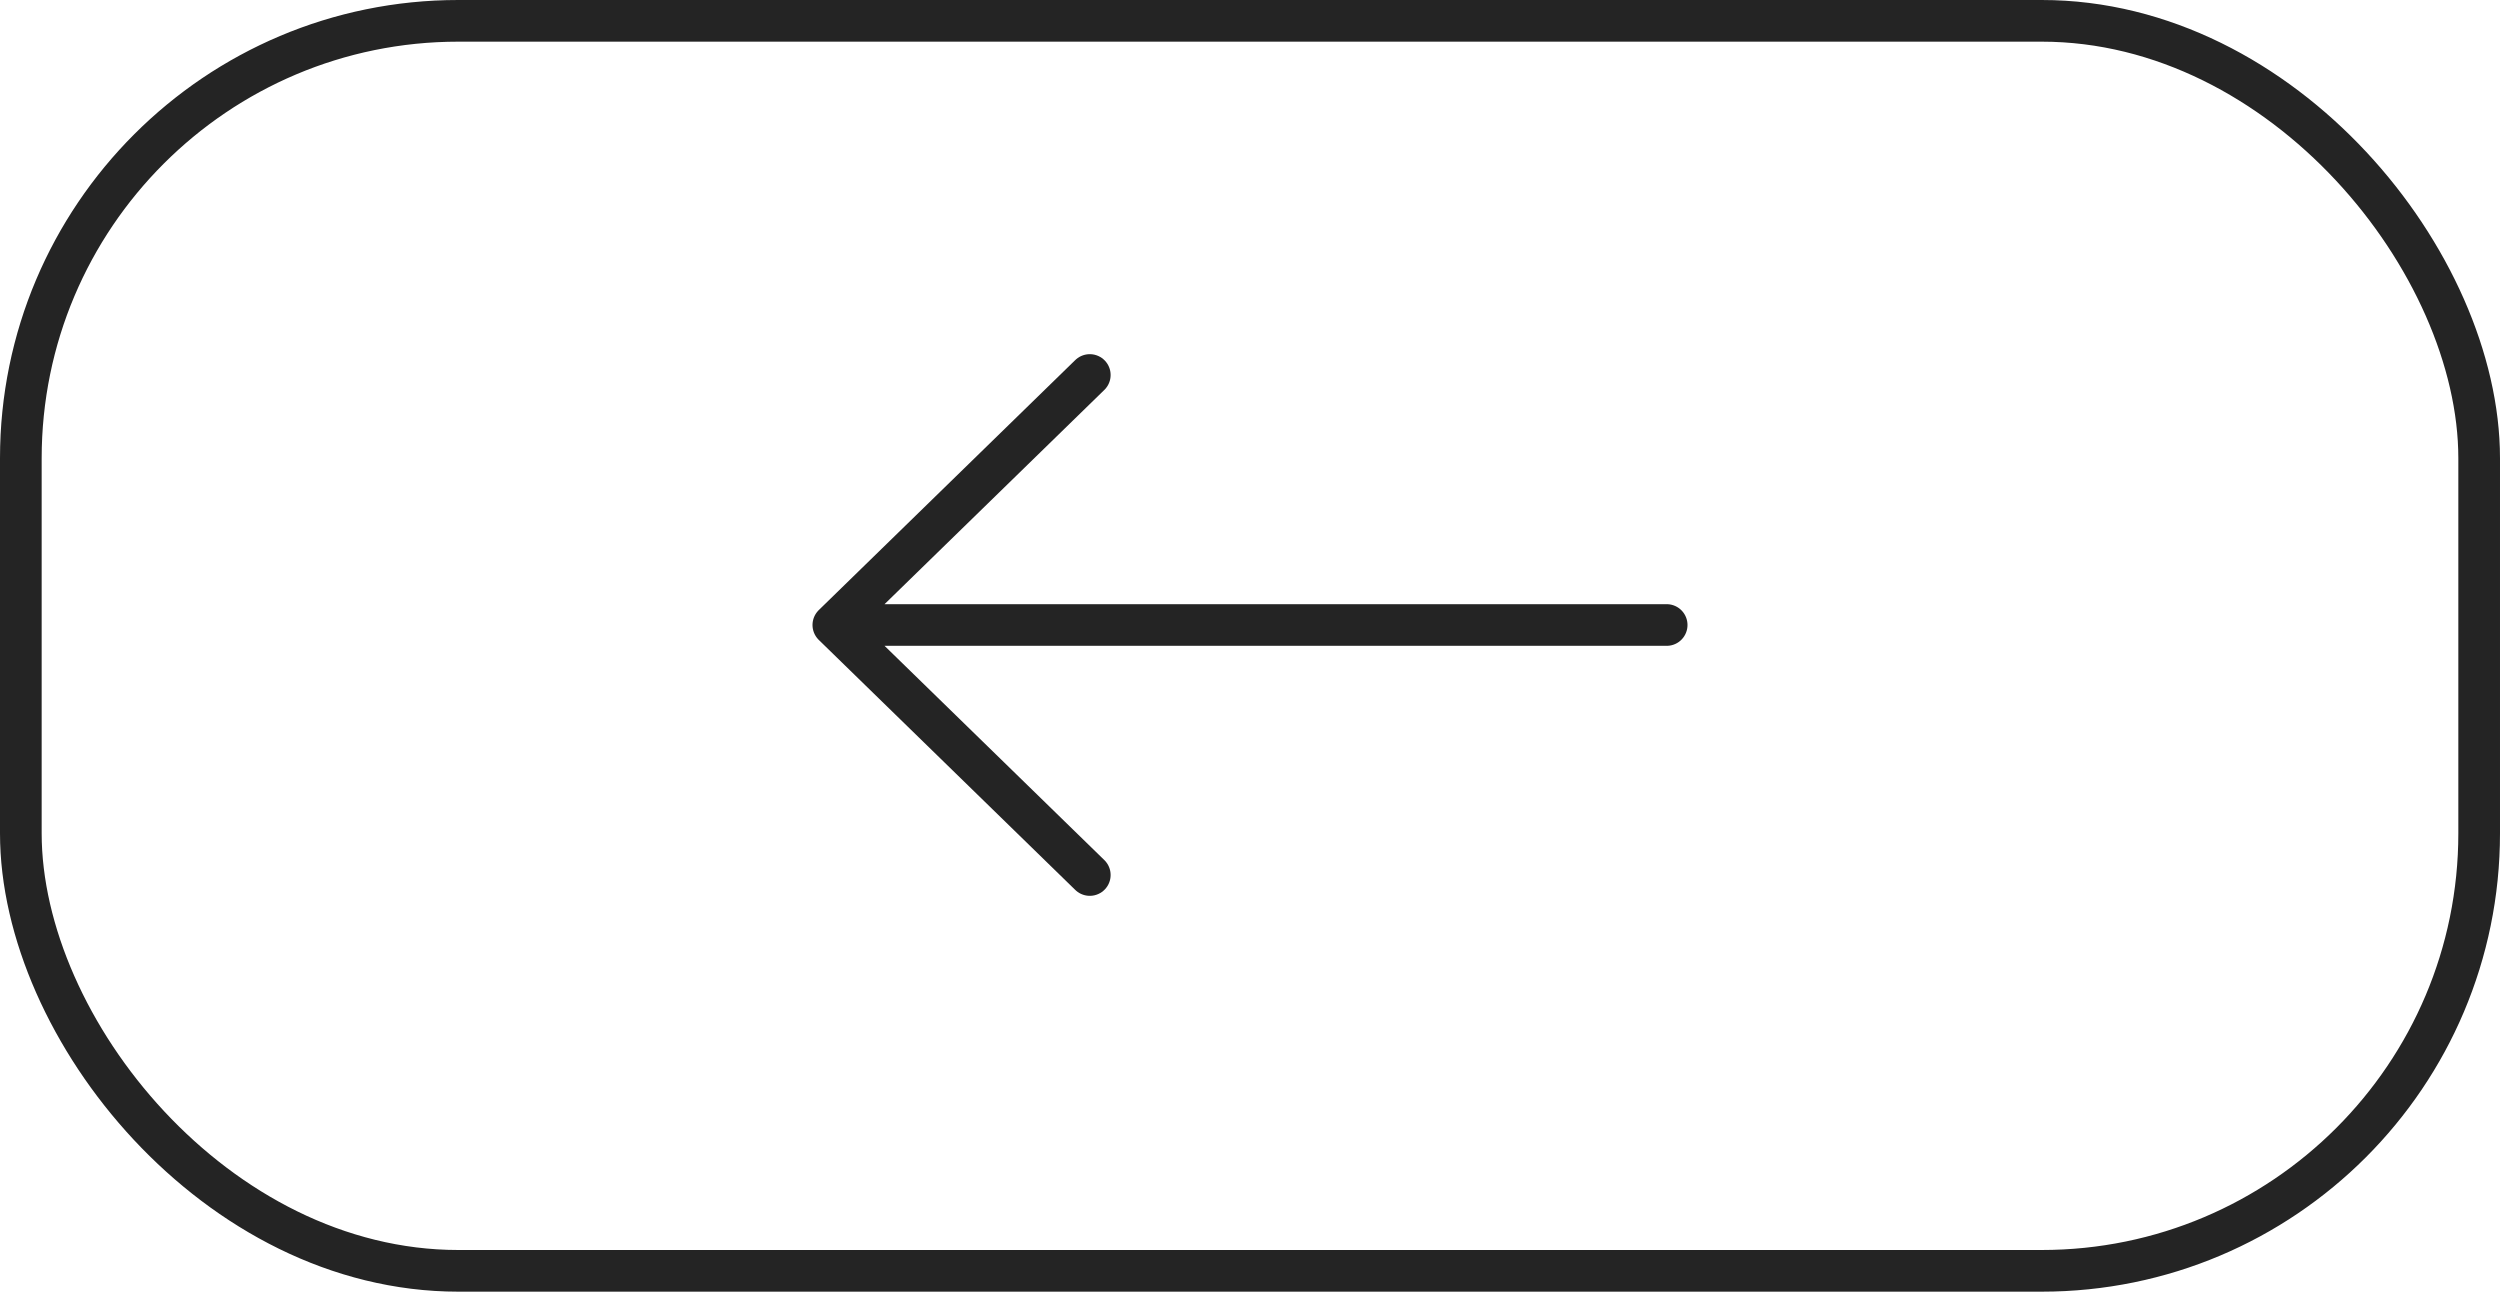
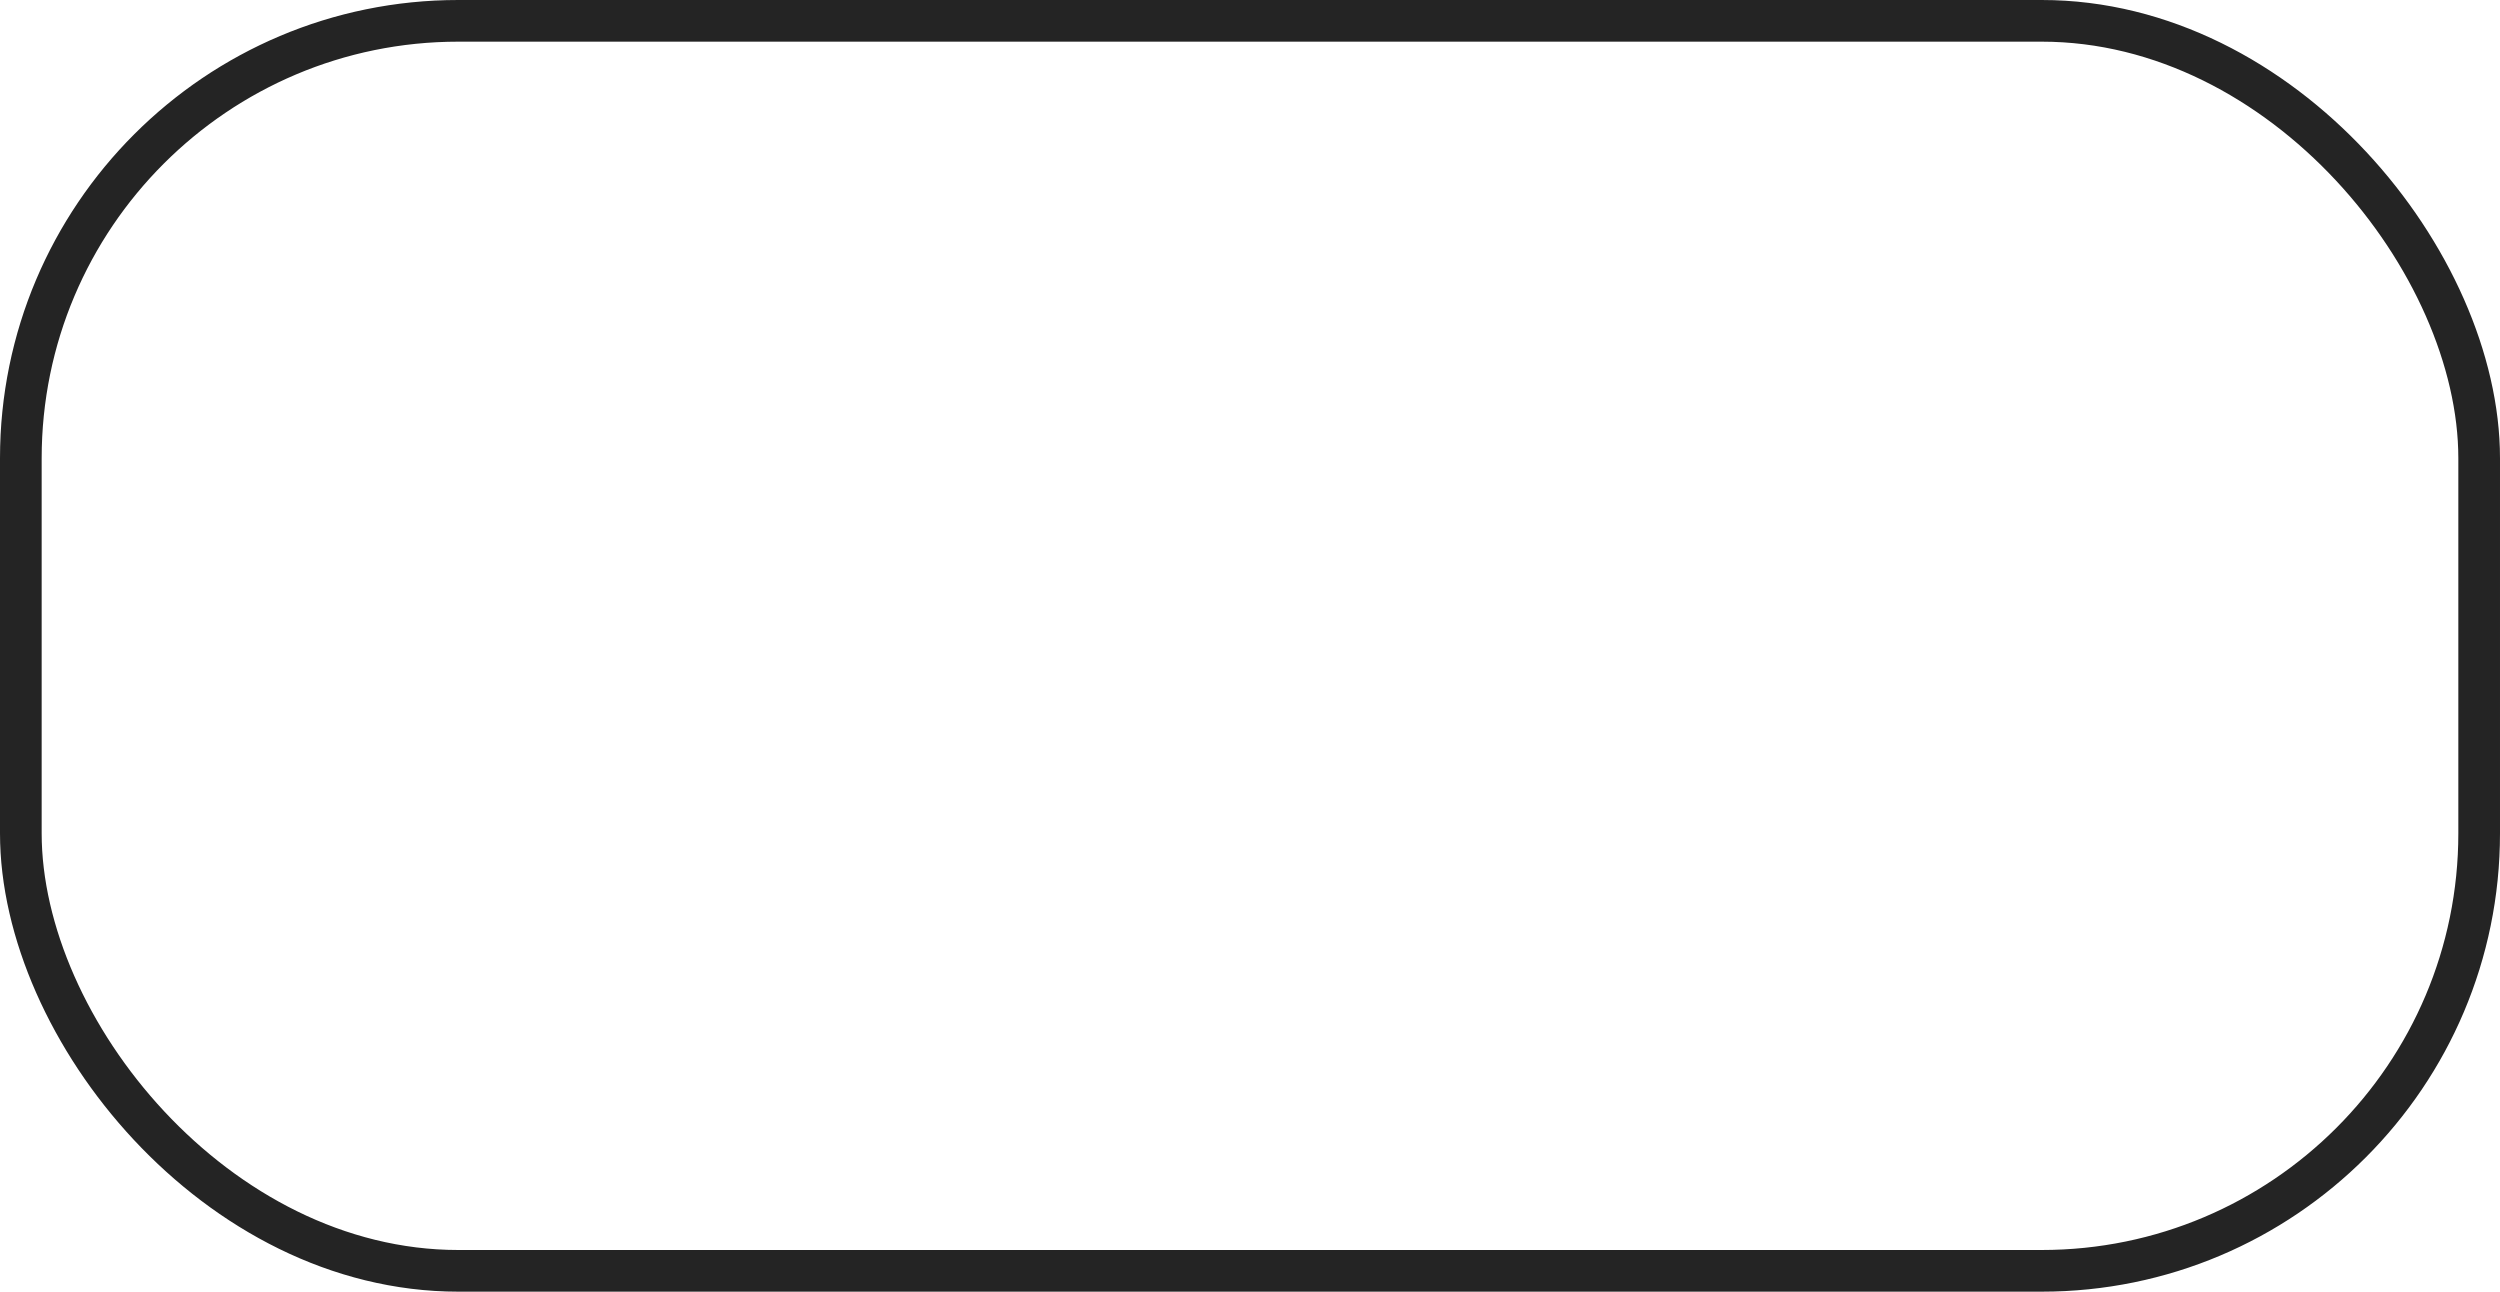
<svg xmlns="http://www.w3.org/2000/svg" width="60" height="31" viewBox="0 0 60 31" fill="none">
  <rect x="0.5" y="0.5" width="59" height="30" rx="10.5" stroke="#242424" />
-   <path d="M26.155 21L20 15M20 15L26.155 9M20 15L40 15" stroke="#242424" stroke-linecap="round" stroke-linejoin="round" />
</svg>